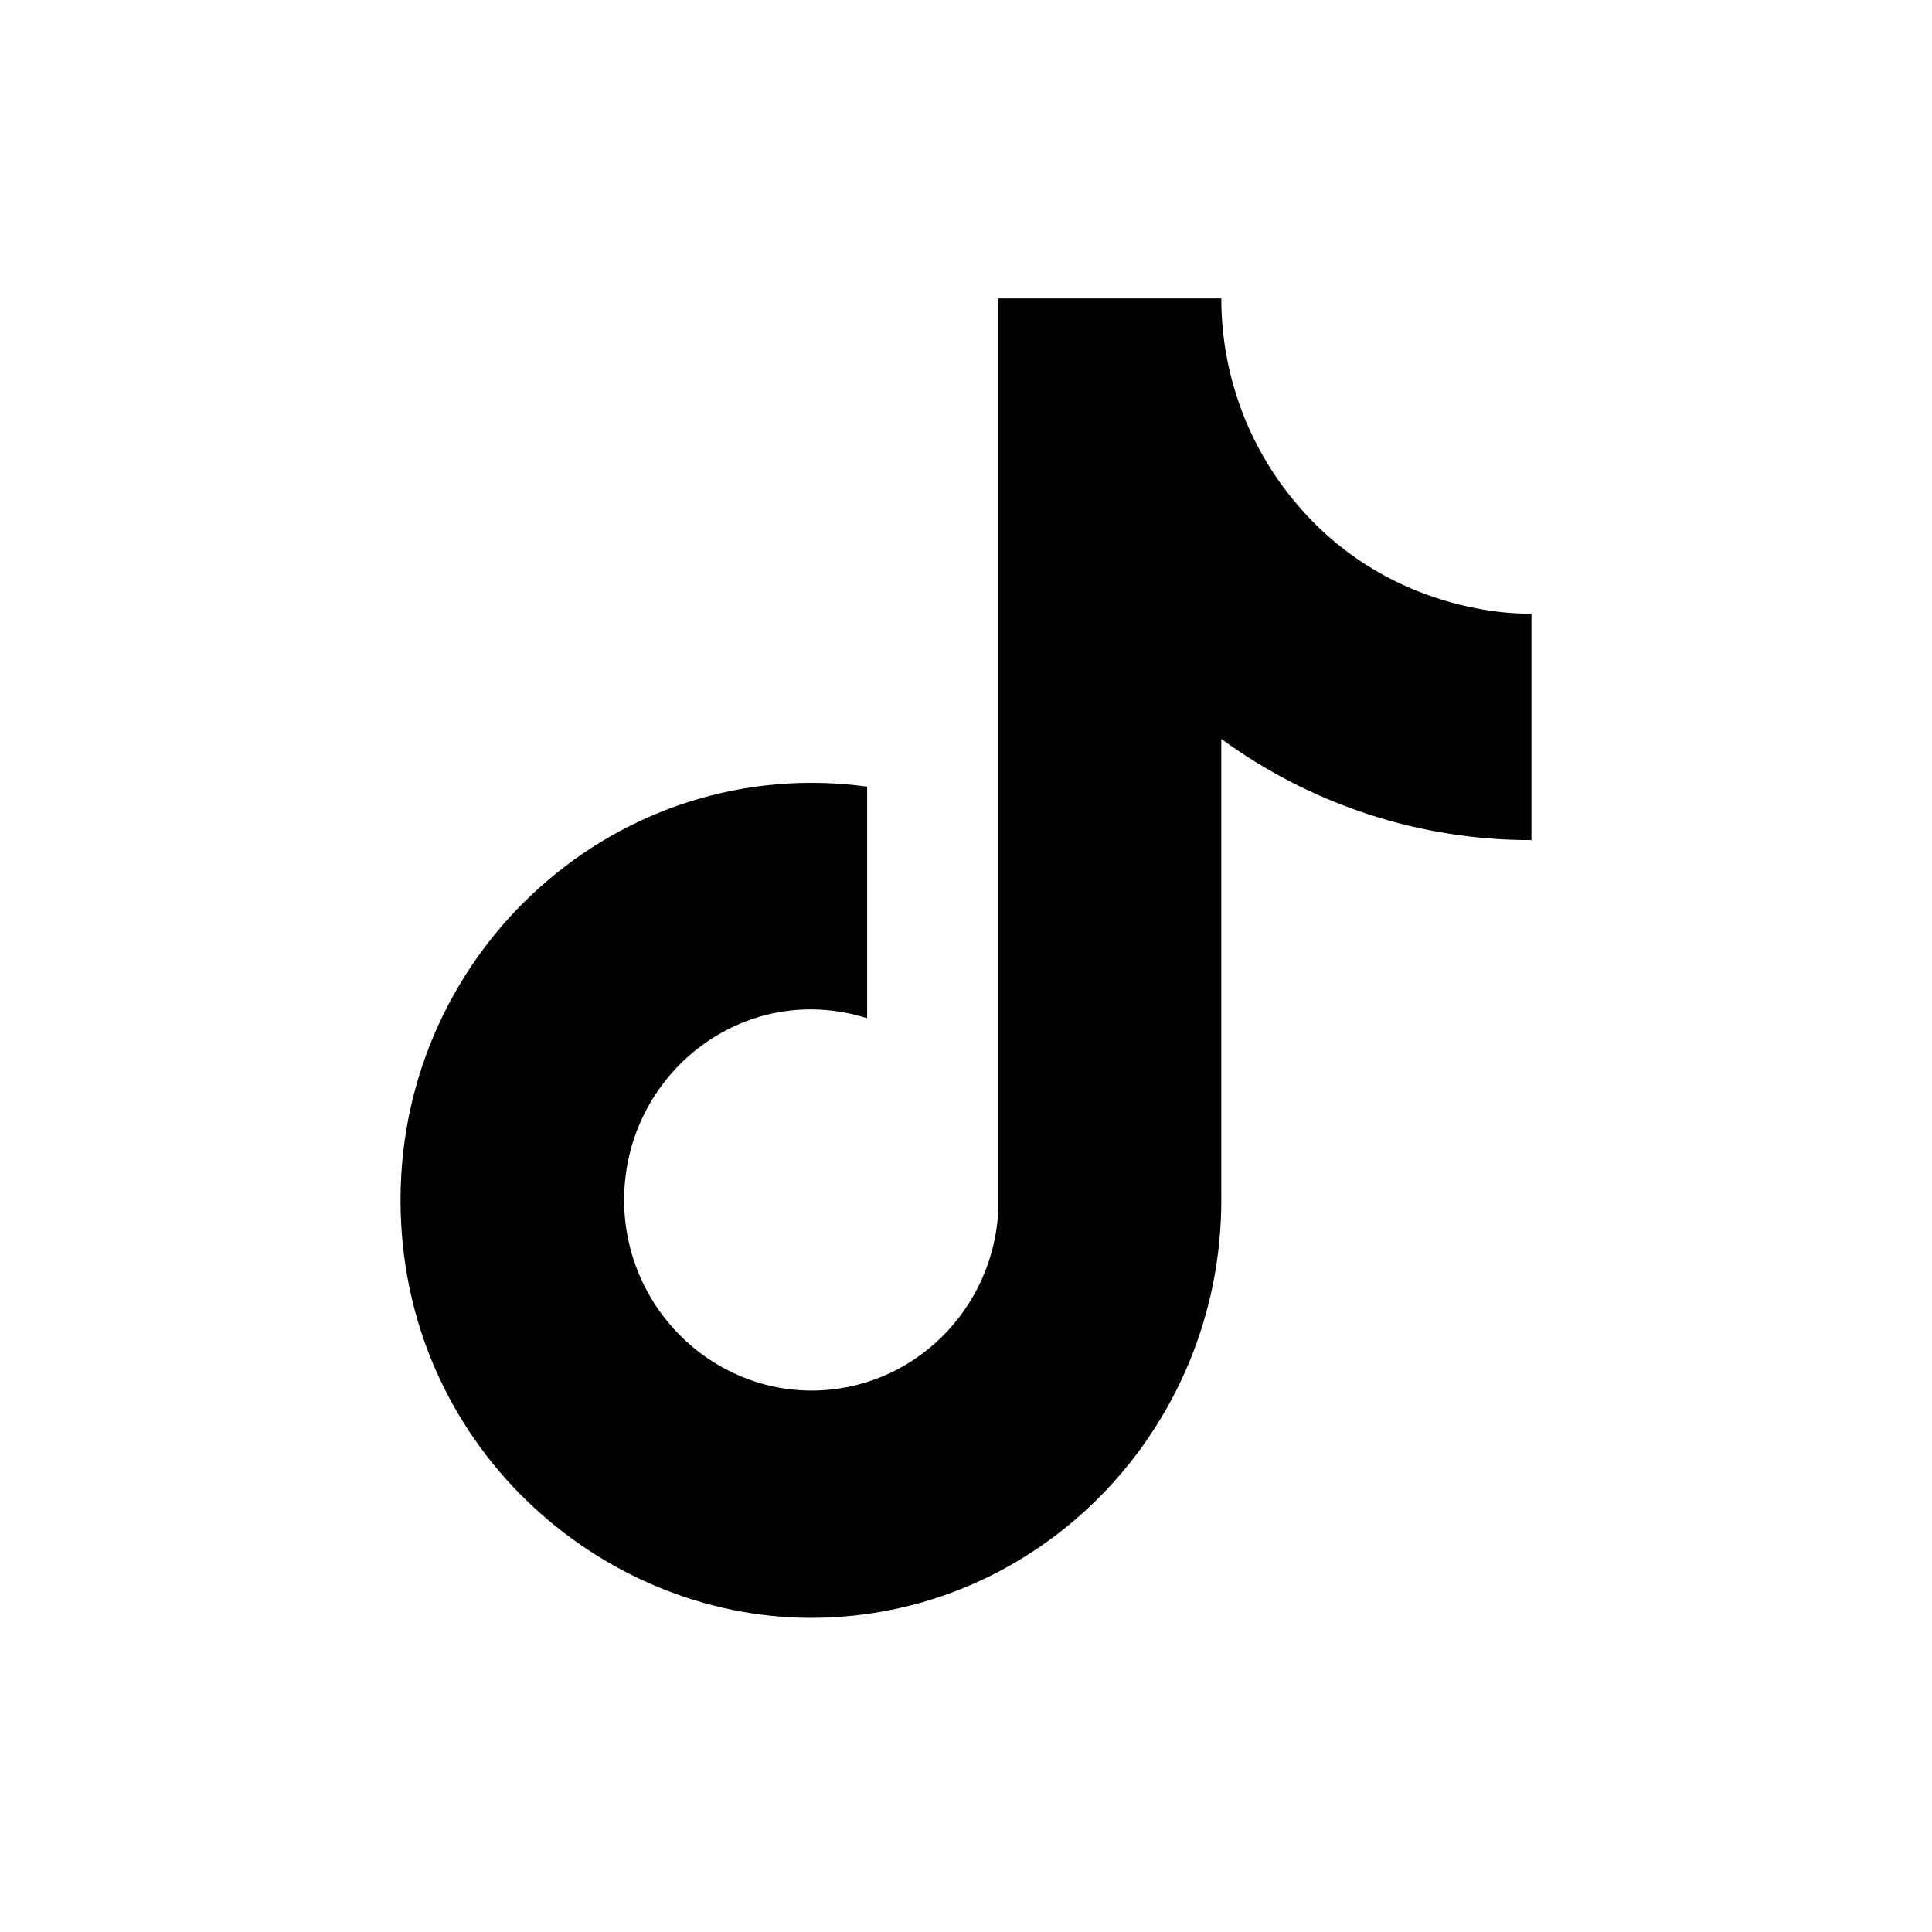
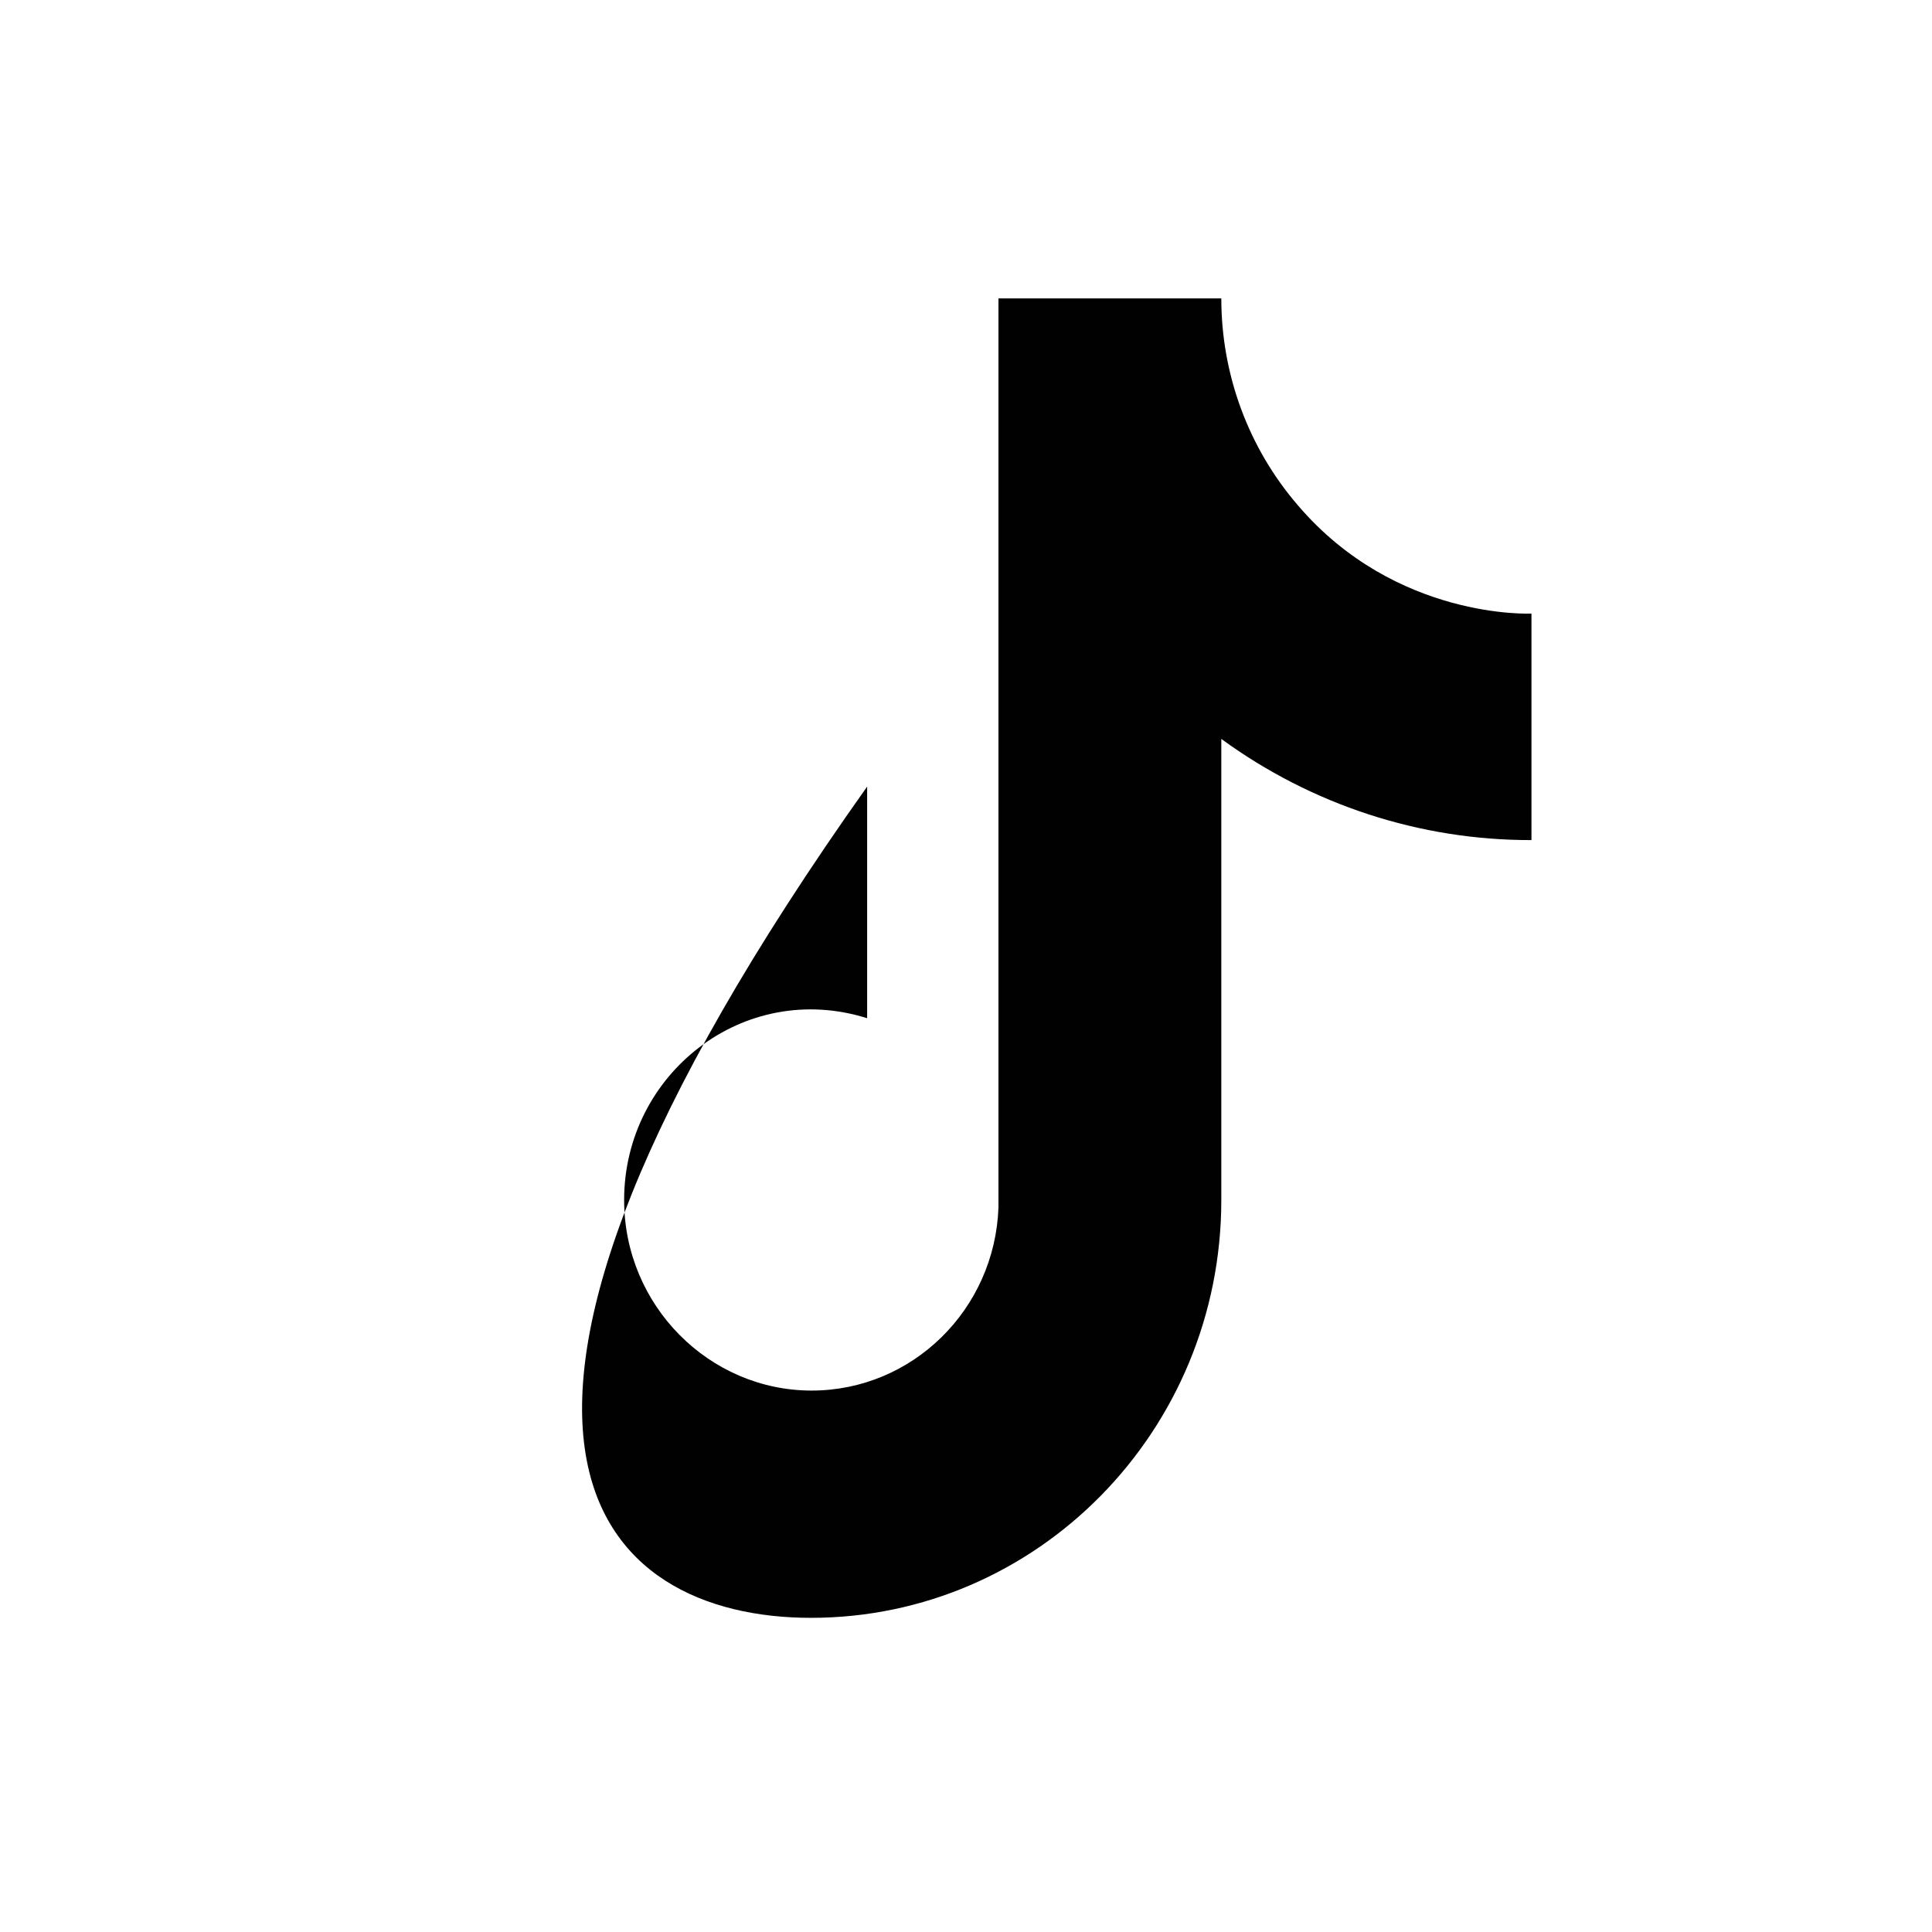
<svg xmlns="http://www.w3.org/2000/svg" width="41" height="41" viewBox="0 0 41 41" fill="none">
-   <path d="M27.54 10.72C26.494 9.505 25.918 7.946 25.918 6.333H21.189V25.621C21.113 27.79 19.36 29.51 17.224 29.51C15.051 29.51 13.245 27.705 13.245 25.466C13.245 22.79 15.785 20.784 18.402 21.608V16.693C13.122 15.977 8.5 20.145 8.5 25.466C8.5 30.645 12.724 34.333 17.21 34.333C22.014 34.333 25.918 30.365 25.918 25.466V15.681C27.837 17.082 30.138 17.833 32.5 17.828V13.021C32.5 13.021 29.622 13.162 27.54 10.72Z" fill="#010101" />
+   <path d="M27.54 10.72C26.494 9.505 25.918 7.946 25.918 6.333H21.189V25.621C21.113 27.79 19.36 29.51 17.224 29.51C15.051 29.51 13.245 27.705 13.245 25.466C13.245 22.79 15.785 20.784 18.402 21.608V16.693C8.5 30.645 12.724 34.333 17.21 34.333C22.014 34.333 25.918 30.365 25.918 25.466V15.681C27.837 17.082 30.138 17.833 32.5 17.828V13.021C32.5 13.021 29.622 13.162 27.54 10.72Z" fill="#010101" />
</svg>